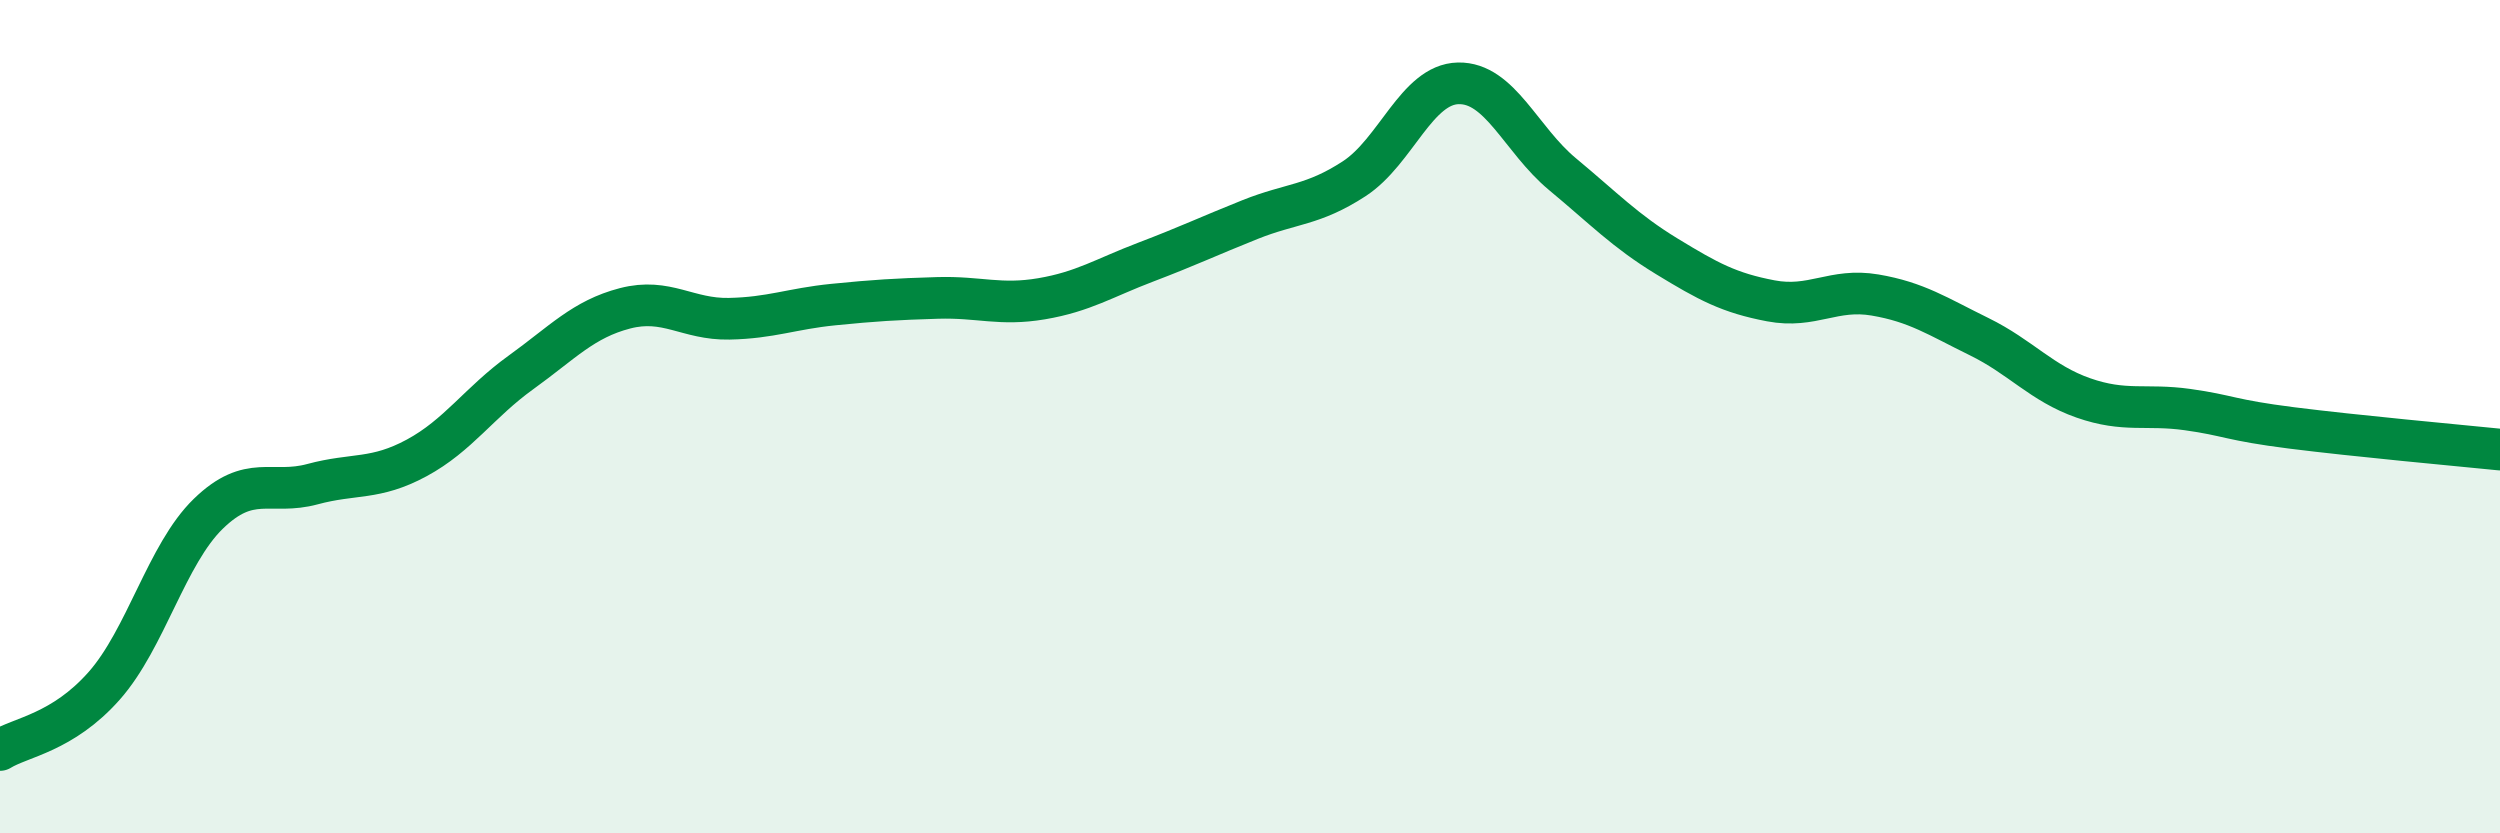
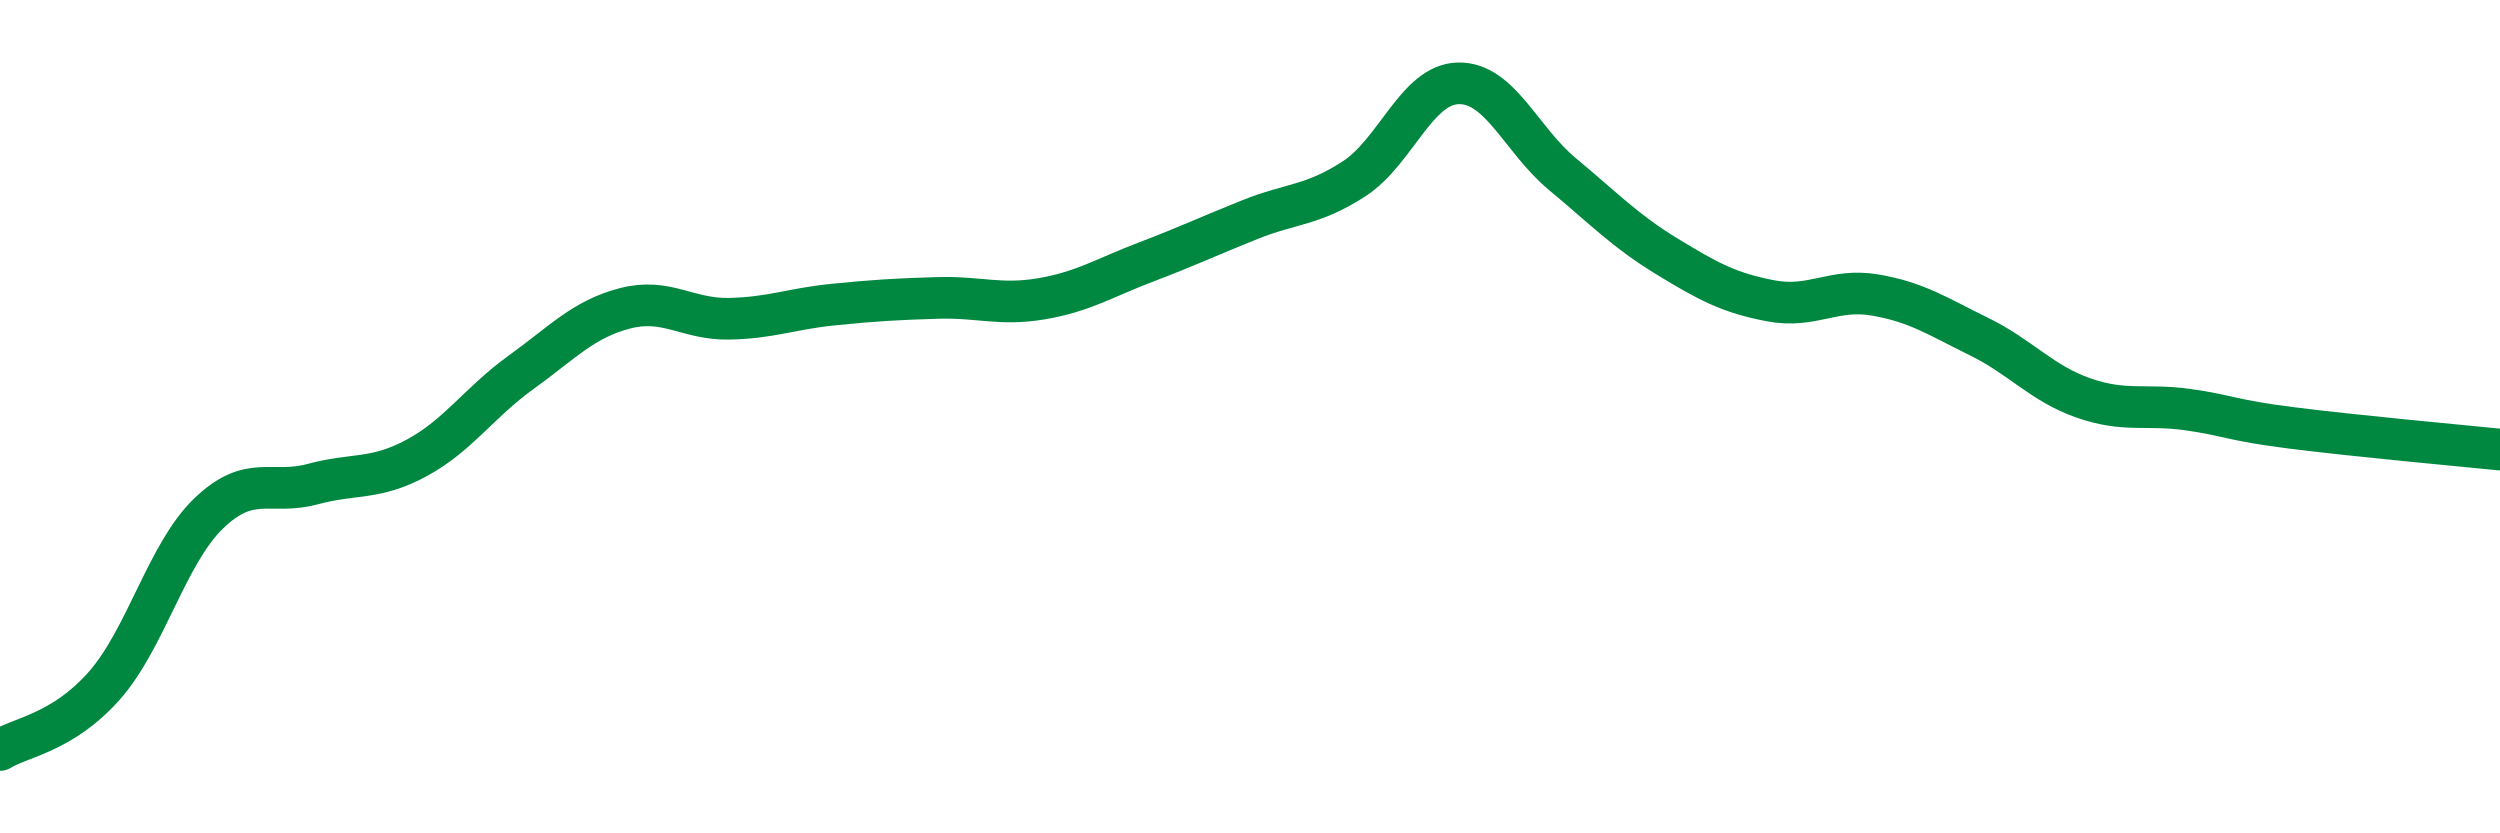
<svg xmlns="http://www.w3.org/2000/svg" width="60" height="20" viewBox="0 0 60 20">
-   <path d="M 0,18 C 0.5,17.69 1.5,17.59 2.5,16.46 C 3.5,15.33 4,13.3 5,12.33 C 6,11.36 6.5,11.89 7.5,11.62 C 8.5,11.35 9,11.53 10,10.99 C 11,10.45 11.5,9.66 12.5,8.94 C 13.5,8.22 14,7.66 15,7.4 C 16,7.14 16.5,7.67 17.5,7.65 C 18.5,7.63 19,7.41 20,7.31 C 21,7.21 21.5,7.18 22.5,7.15 C 23.5,7.12 24,7.34 25,7.17 C 26,7 26.5,6.67 27.5,6.29 C 28.5,5.91 29,5.67 30,5.27 C 31,4.87 31.5,4.94 32.5,4.29 C 33.5,3.64 34,2.02 35,2 C 36,1.98 36.5,3.35 37.5,4.18 C 38.5,5.01 39,5.54 40,6.15 C 41,6.76 41.5,7.03 42.5,7.22 C 43.5,7.41 44,6.91 45,7.08 C 46,7.25 46.5,7.59 47.5,8.08 C 48.5,8.57 49,9.2 50,9.55 C 51,9.9 51.5,9.69 52.5,9.83 C 53.5,9.97 53.5,10.08 55,10.27 C 56.5,10.46 59,10.69 60,10.79L60 20L0 20Z" fill="#008740" opacity="0.1" stroke-linecap="round" stroke-linejoin="round" />
  <path d="M 0,18 C 0.5,17.69 1.5,17.59 2.5,16.46 C 3.5,15.33 4,13.3 5,12.33 C 6,11.36 6.5,11.89 7.5,11.62 C 8.5,11.35 9,11.53 10,10.99 C 11,10.45 11.5,9.66 12.5,8.94 C 13.5,8.22 14,7.66 15,7.4 C 16,7.14 16.5,7.67 17.5,7.65 C 18.5,7.63 19,7.41 20,7.31 C 21,7.21 21.5,7.18 22.5,7.15 C 23.5,7.12 24,7.34 25,7.17 C 26,7 26.5,6.67 27.5,6.29 C 28.5,5.91 29,5.67 30,5.27 C 31,4.87 31.5,4.94 32.5,4.29 C 33.5,3.64 34,2.02 35,2 C 36,1.98 36.5,3.35 37.5,4.18 C 38.5,5.01 39,5.54 40,6.15 C 41,6.76 41.5,7.03 42.5,7.22 C 43.5,7.41 44,6.91 45,7.08 C 46,7.25 46.5,7.59 47.5,8.08 C 48.5,8.57 49,9.2 50,9.55 C 51,9.9 51.5,9.69 52.5,9.83 C 53.5,9.97 53.5,10.08 55,10.27 C 56.5,10.46 59,10.69 60,10.79" stroke="#008740" stroke-width="1" fill="none" stroke-linecap="round" stroke-linejoin="round" />
</svg>